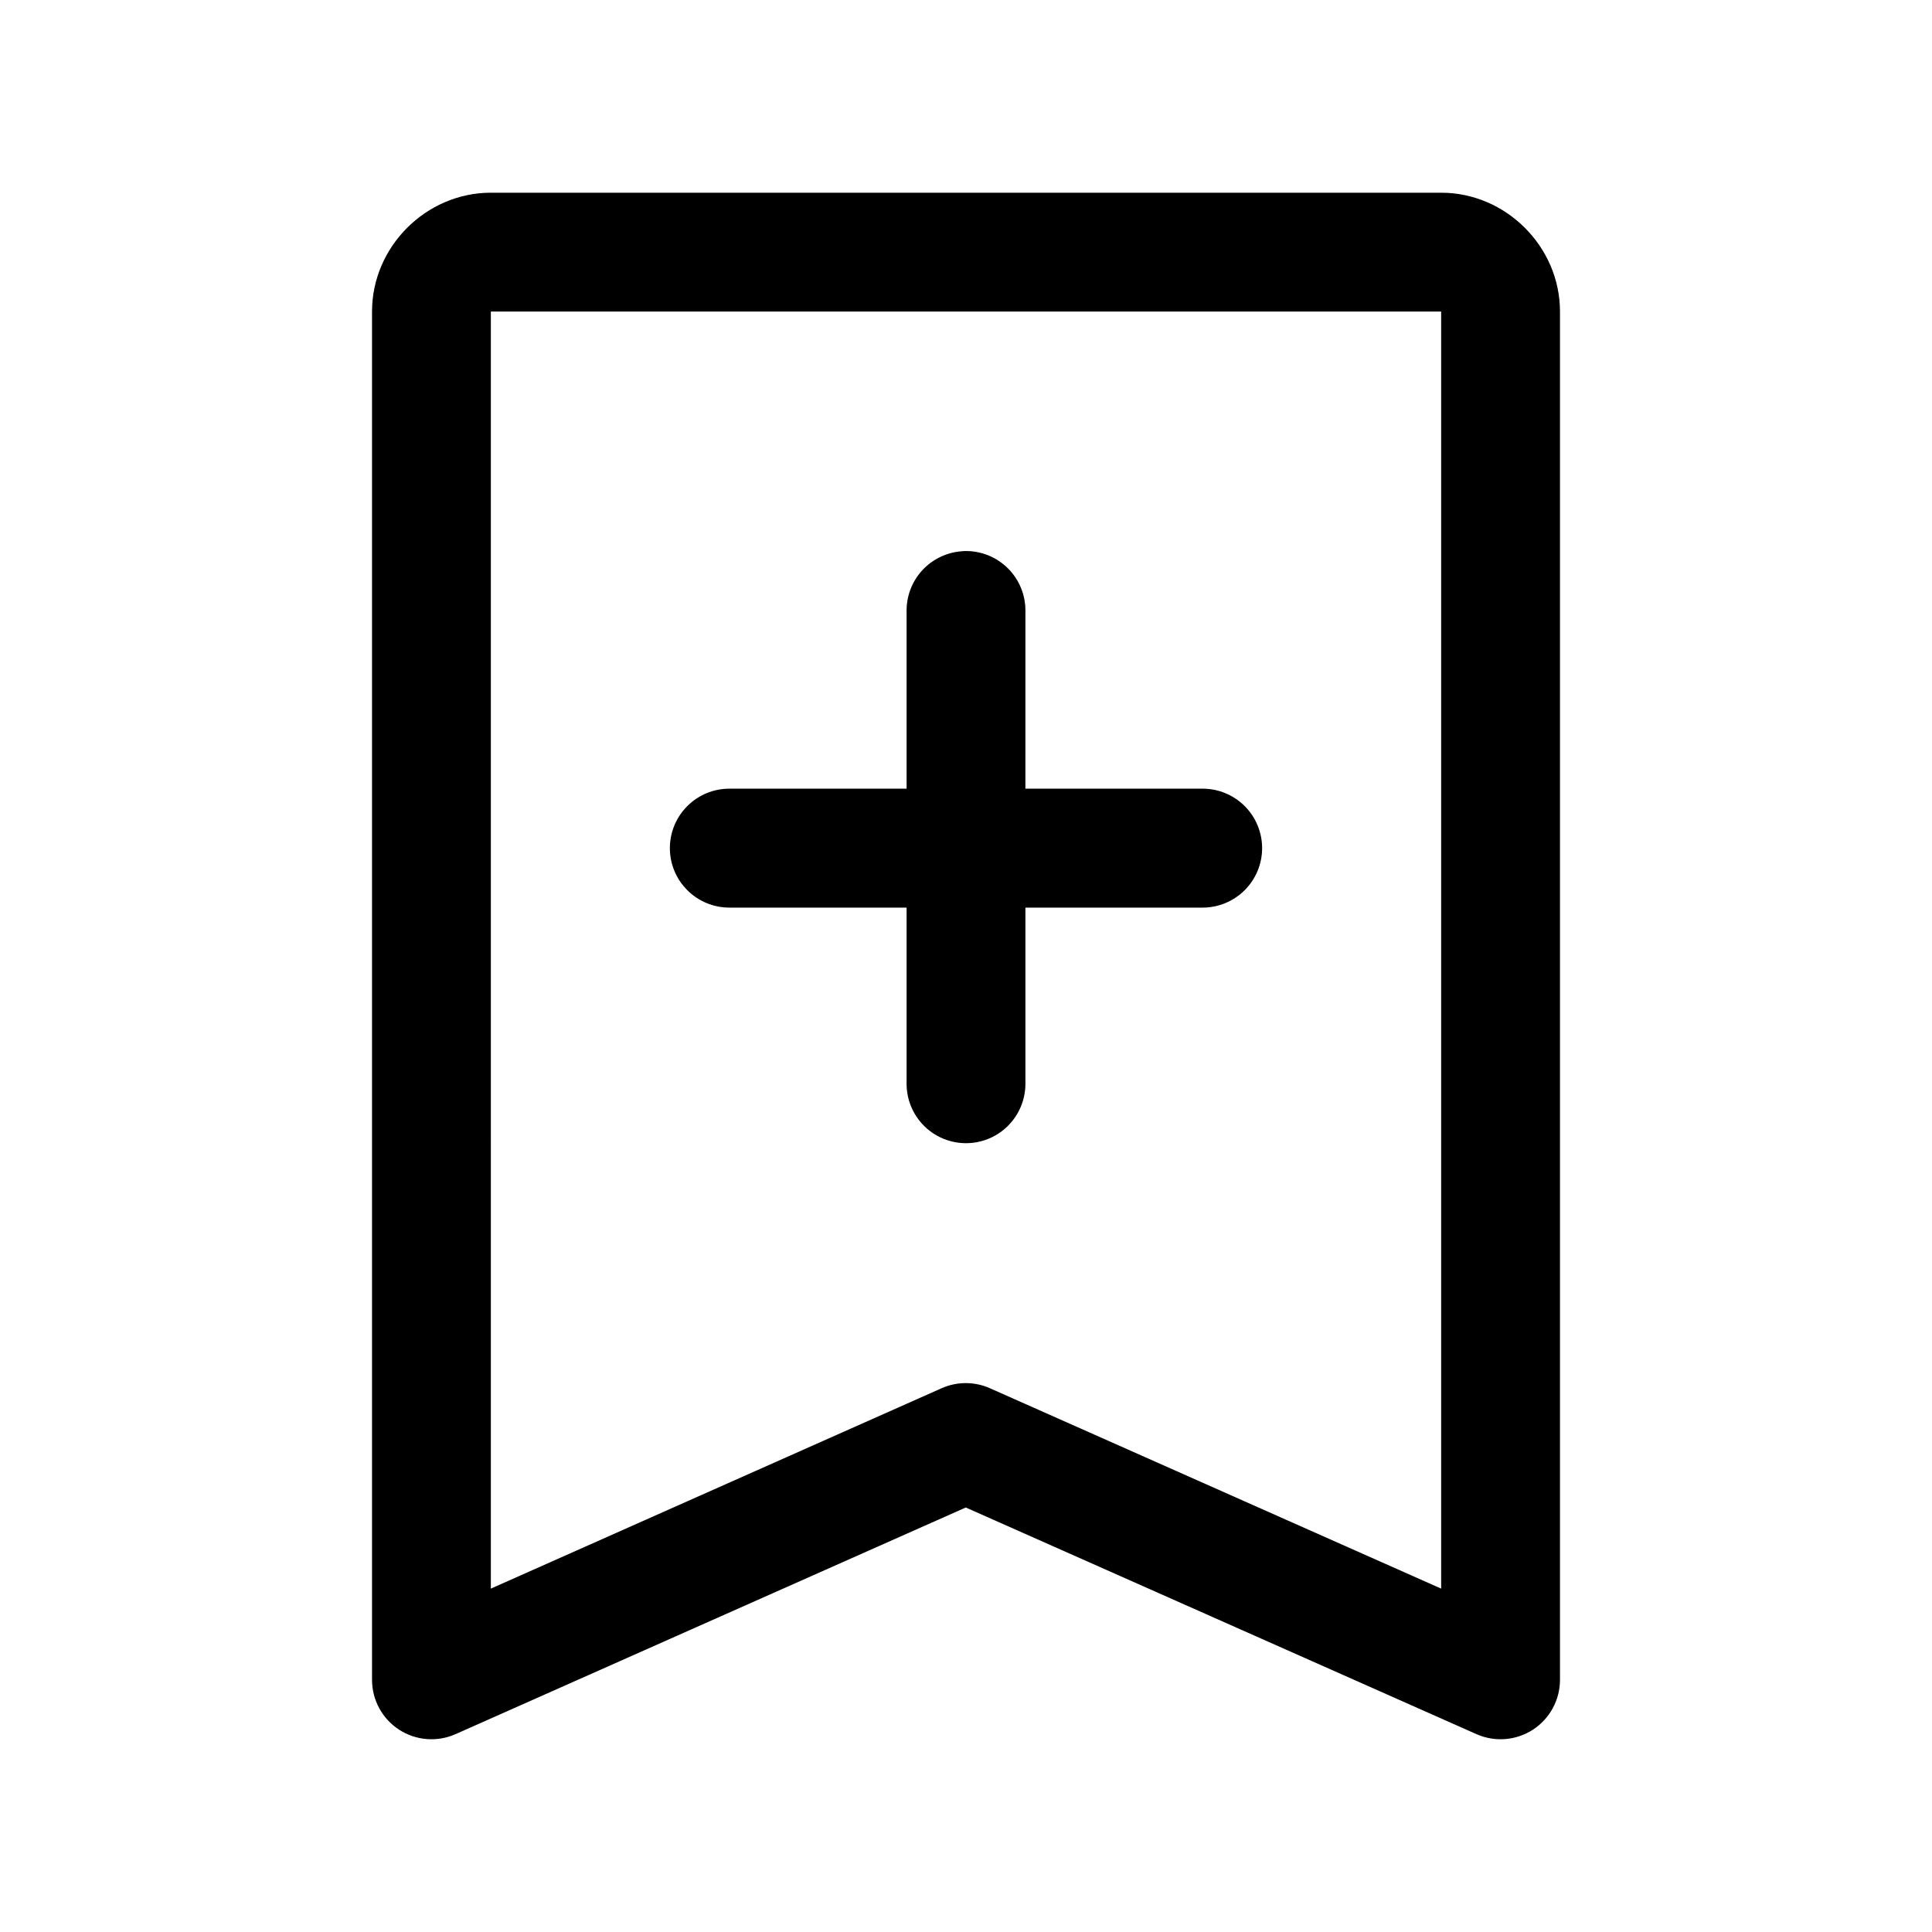
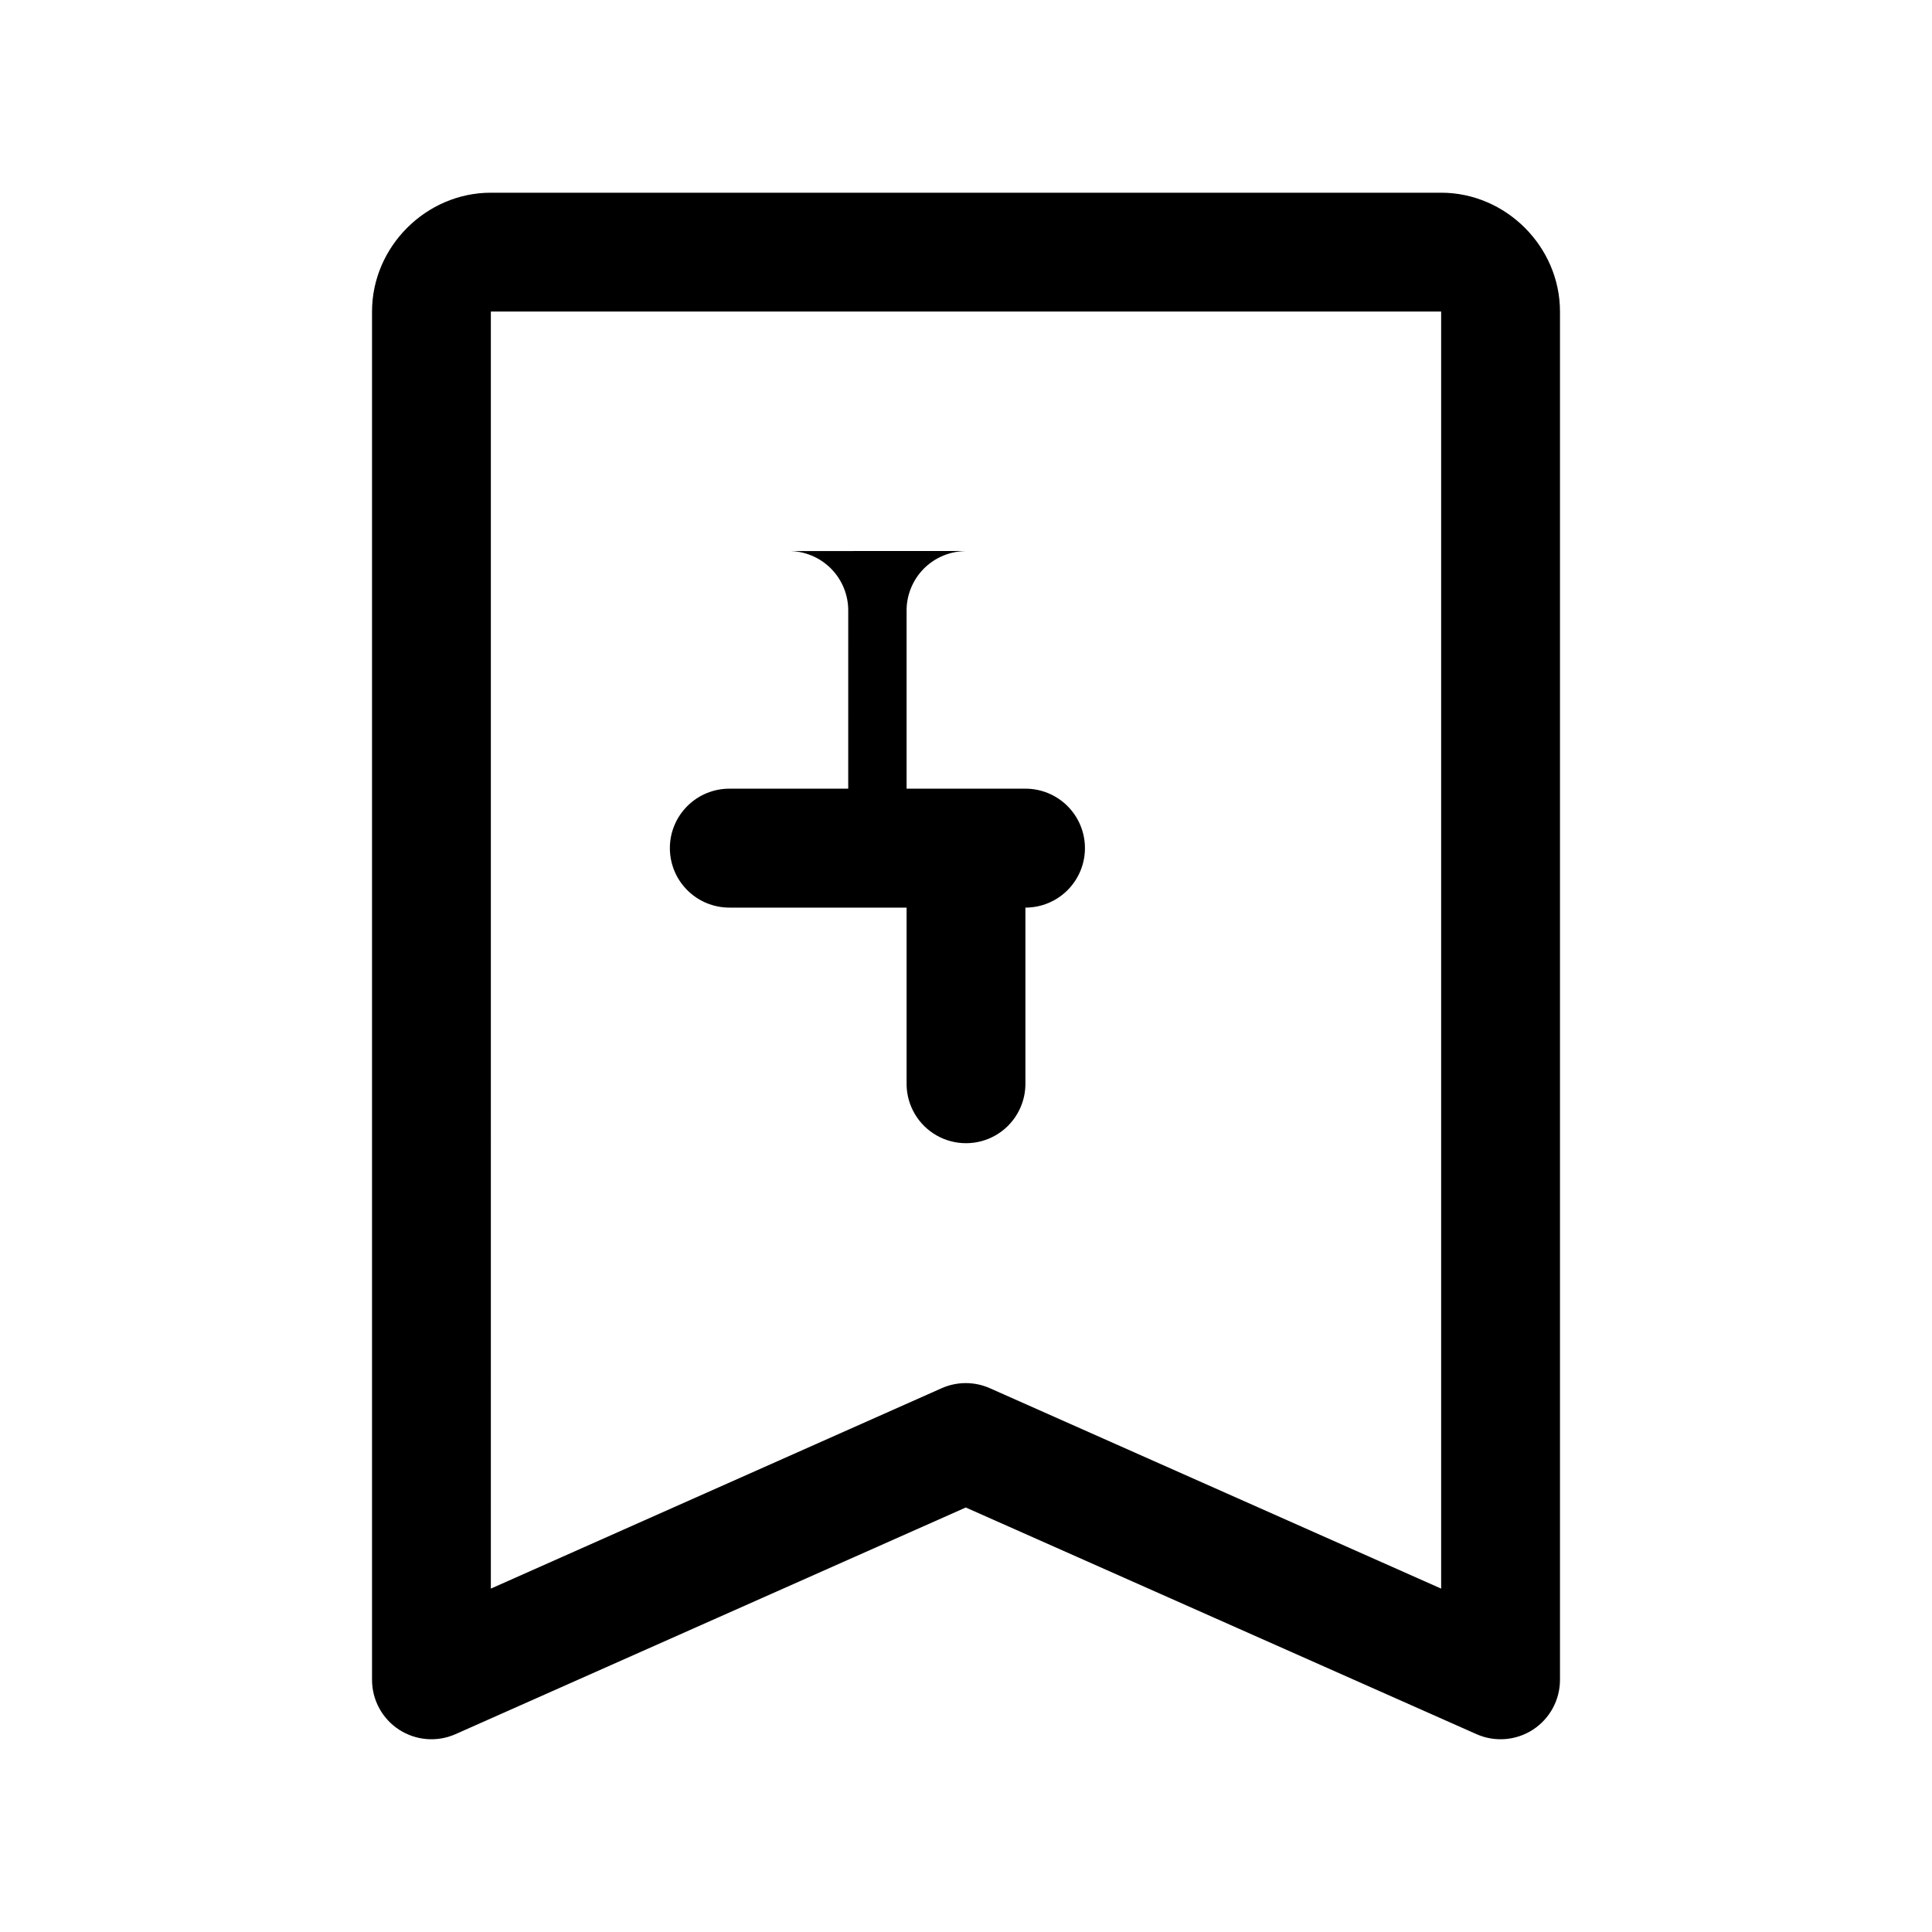
<svg xmlns="http://www.w3.org/2000/svg" fill="#000000" width="800px" height="800px" version="1.1" viewBox="144 144 512 512">
-   <path d="m274.08 195.07c-17.172 0-31.488 14.316-31.488 31.488v362.61c-0.004 5.32 2.68 10.281 7.133 13.191 4.453 2.906 10.074 3.371 14.945 1.23l135.27-60.086 135.39 60.086c4.871 2.141 10.492 1.676 14.945-1.23 4.453-2.91 7.137-7.871 7.137-13.191v-362.61c0-17.172-14.316-31.488-31.488-31.488zm0 31.488h251.84v338.44l-119.59-53.105c-4.07-1.809-8.719-1.809-12.789 0l-119.46 53.105zm125.74 63.469h-0.004c-0.535 0.016-1.066 0.059-1.598 0.125-3.887 0.445-7.469 2.316-10.051 5.254-2.578 2.941-3.973 6.734-3.91 10.645v46.957h-46.957c-4.184-0.004-8.195 1.652-11.152 4.609-2.961 2.957-4.625 6.965-4.625 11.148 0 4.184 1.664 8.195 4.625 11.148 2.957 2.957 6.969 4.617 11.152 4.613h46.957v47.047c0.125 5.539 3.152 10.605 7.973 13.34 4.82 2.731 10.723 2.731 15.539 0 4.82-2.734 7.848-7.801 7.977-13.34v-47.047h46.957-0.004c4.184 0.004 8.195-1.656 11.156-4.613 2.957-2.953 4.621-6.965 4.621-11.148 0-4.184-1.664-8.191-4.621-11.148-2.961-2.957-6.973-4.613-11.156-4.609h-46.957l0.004-46.957c0.074-4.254-1.578-8.359-4.578-11.379-3-3.016-7.098-4.691-11.352-4.641z" />
+   <path d="m274.08 195.07c-17.172 0-31.488 14.316-31.488 31.488v362.61c-0.004 5.32 2.68 10.281 7.133 13.191 4.453 2.906 10.074 3.371 14.945 1.23l135.27-60.086 135.39 60.086c4.871 2.141 10.492 1.676 14.945-1.23 4.453-2.91 7.137-7.871 7.137-13.191v-362.61c0-17.172-14.316-31.488-31.488-31.488zm0 31.488h251.84v338.44l-119.59-53.105c-4.07-1.809-8.719-1.809-12.789 0l-119.46 53.105zm125.74 63.469h-0.004c-0.535 0.016-1.066 0.059-1.598 0.125-3.887 0.445-7.469 2.316-10.051 5.254-2.578 2.941-3.973 6.734-3.91 10.645v46.957h-46.957c-4.184-0.004-8.195 1.652-11.152 4.609-2.961 2.957-4.625 6.965-4.625 11.148 0 4.184 1.664 8.195 4.625 11.148 2.957 2.957 6.969 4.617 11.152 4.613h46.957v47.047c0.125 5.539 3.152 10.605 7.973 13.34 4.82 2.731 10.723 2.731 15.539 0 4.82-2.734 7.848-7.801 7.977-13.34v-47.047c4.184 0.004 8.195-1.656 11.156-4.613 2.957-2.953 4.621-6.965 4.621-11.148 0-4.184-1.664-8.191-4.621-11.148-2.961-2.957-6.973-4.613-11.156-4.609h-46.957l0.004-46.957c0.074-4.254-1.578-8.359-4.578-11.379-3-3.016-7.098-4.691-11.352-4.641z" />
</svg>